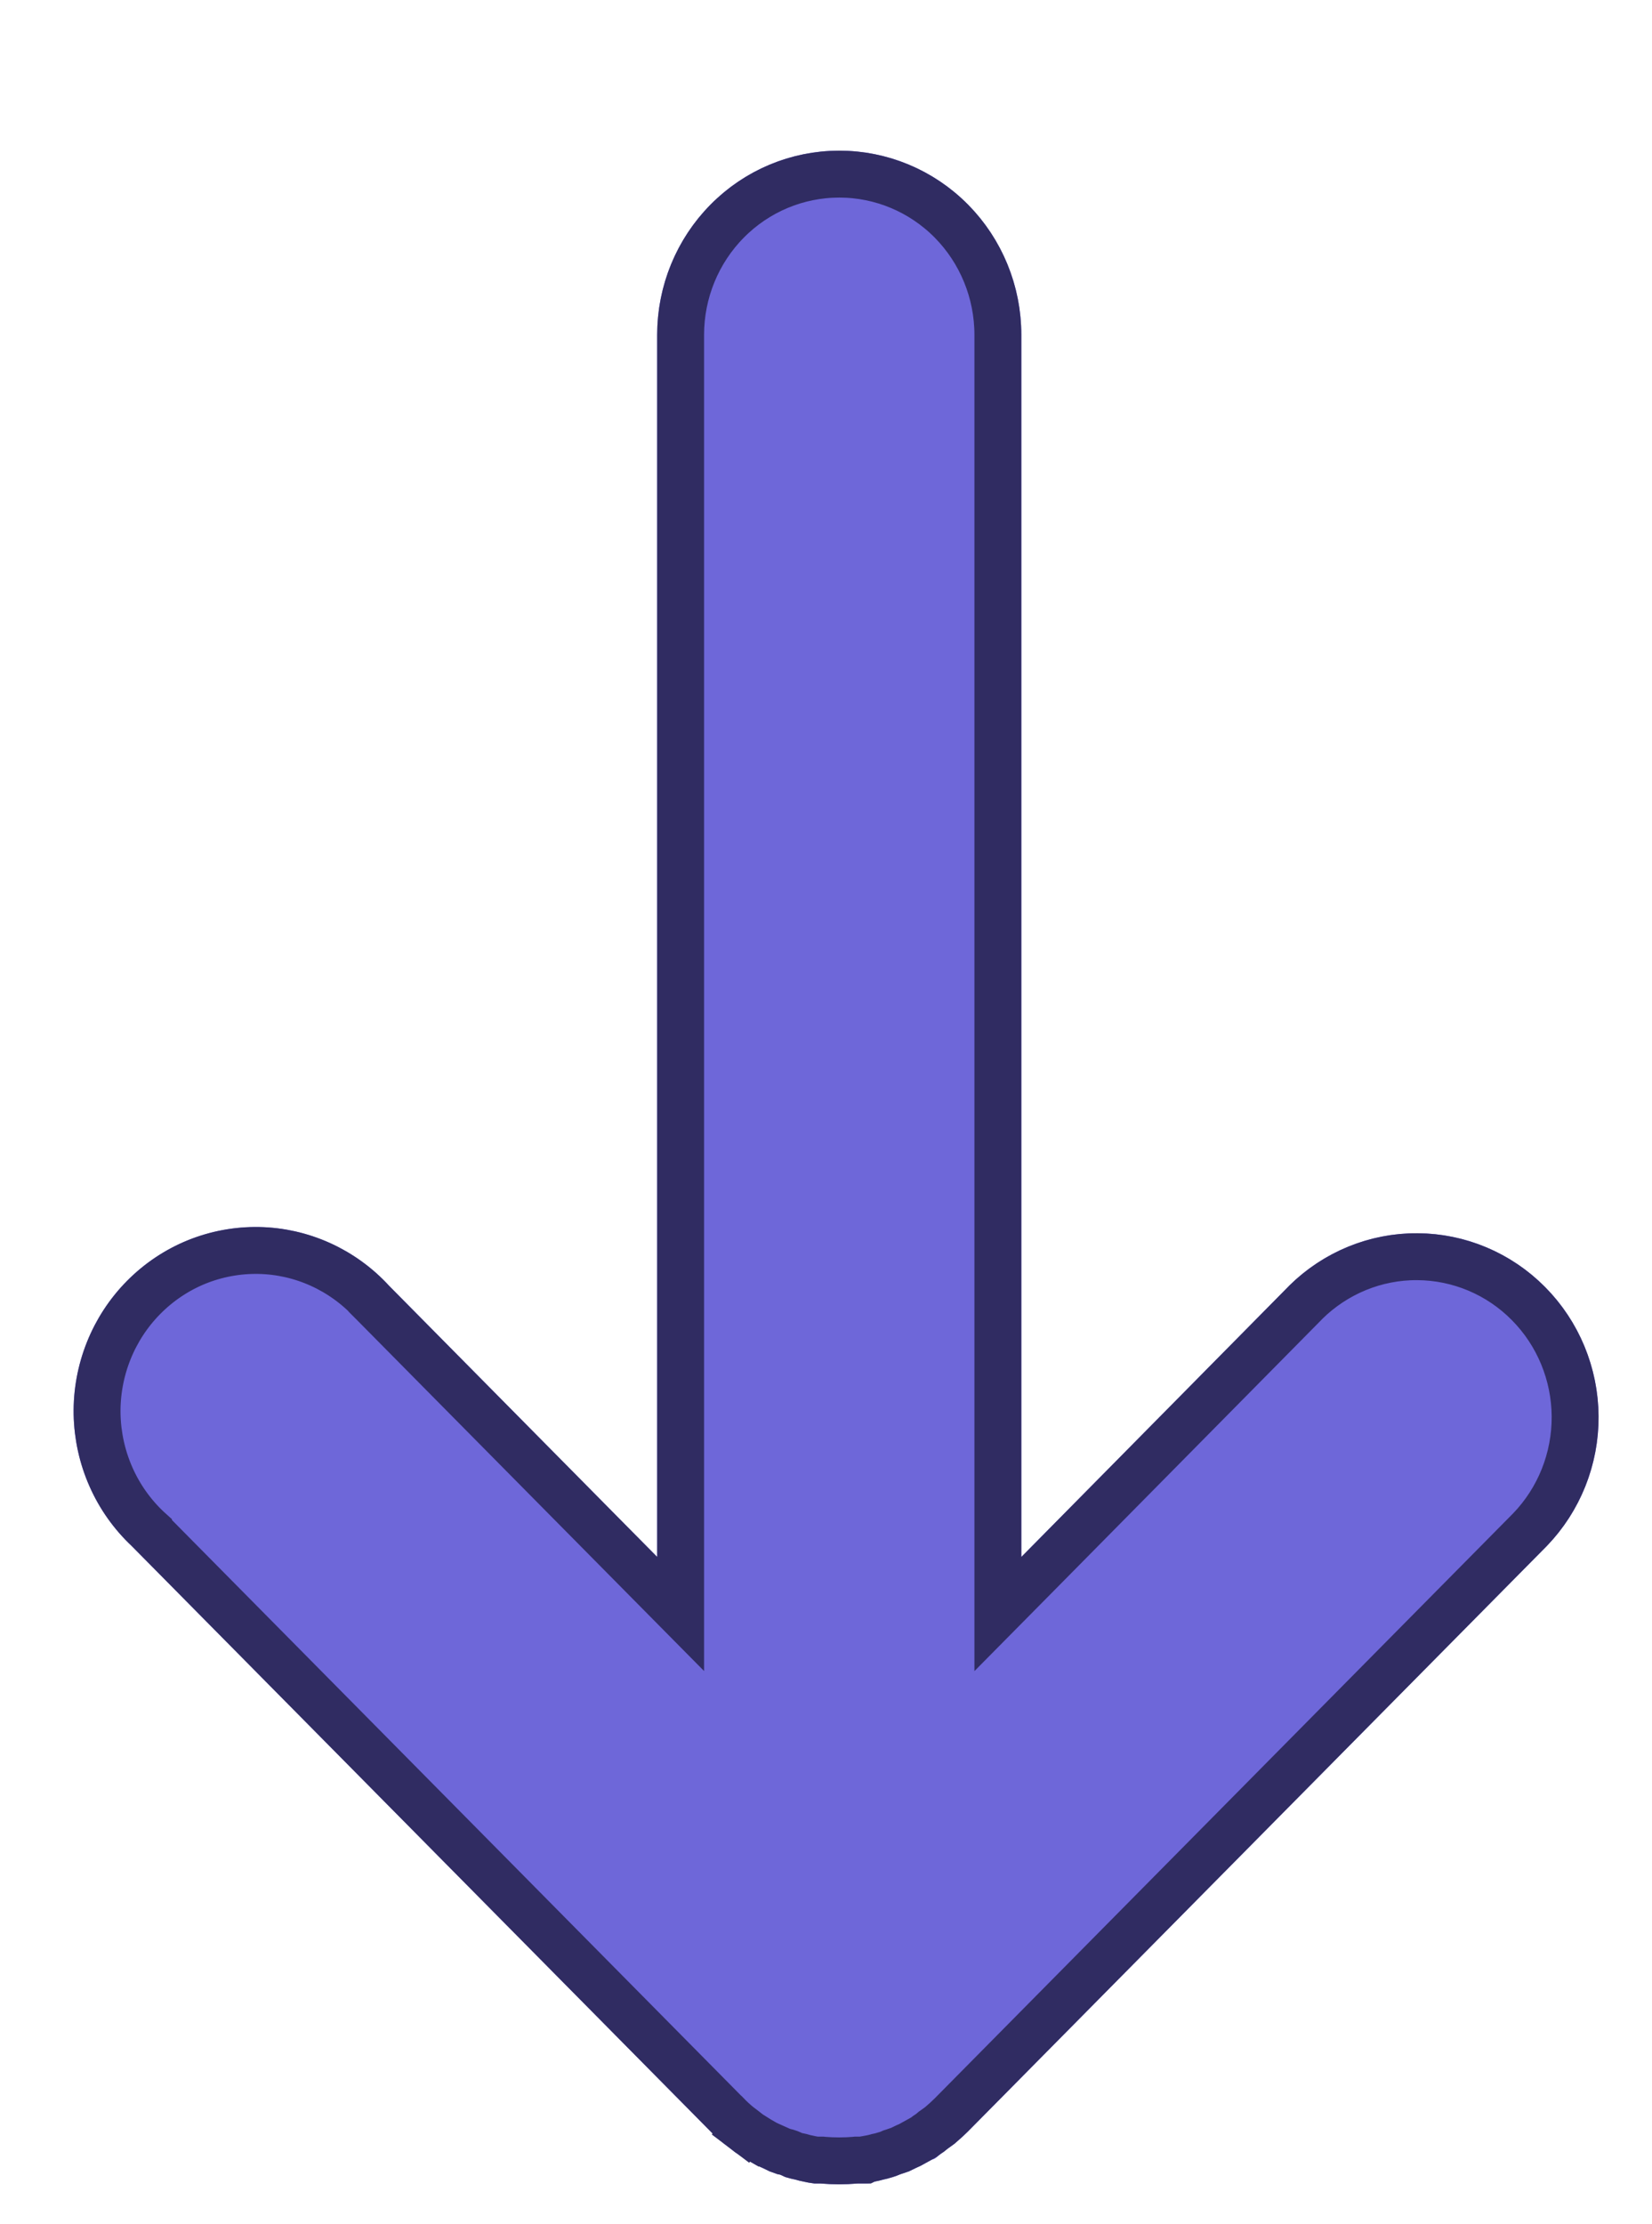
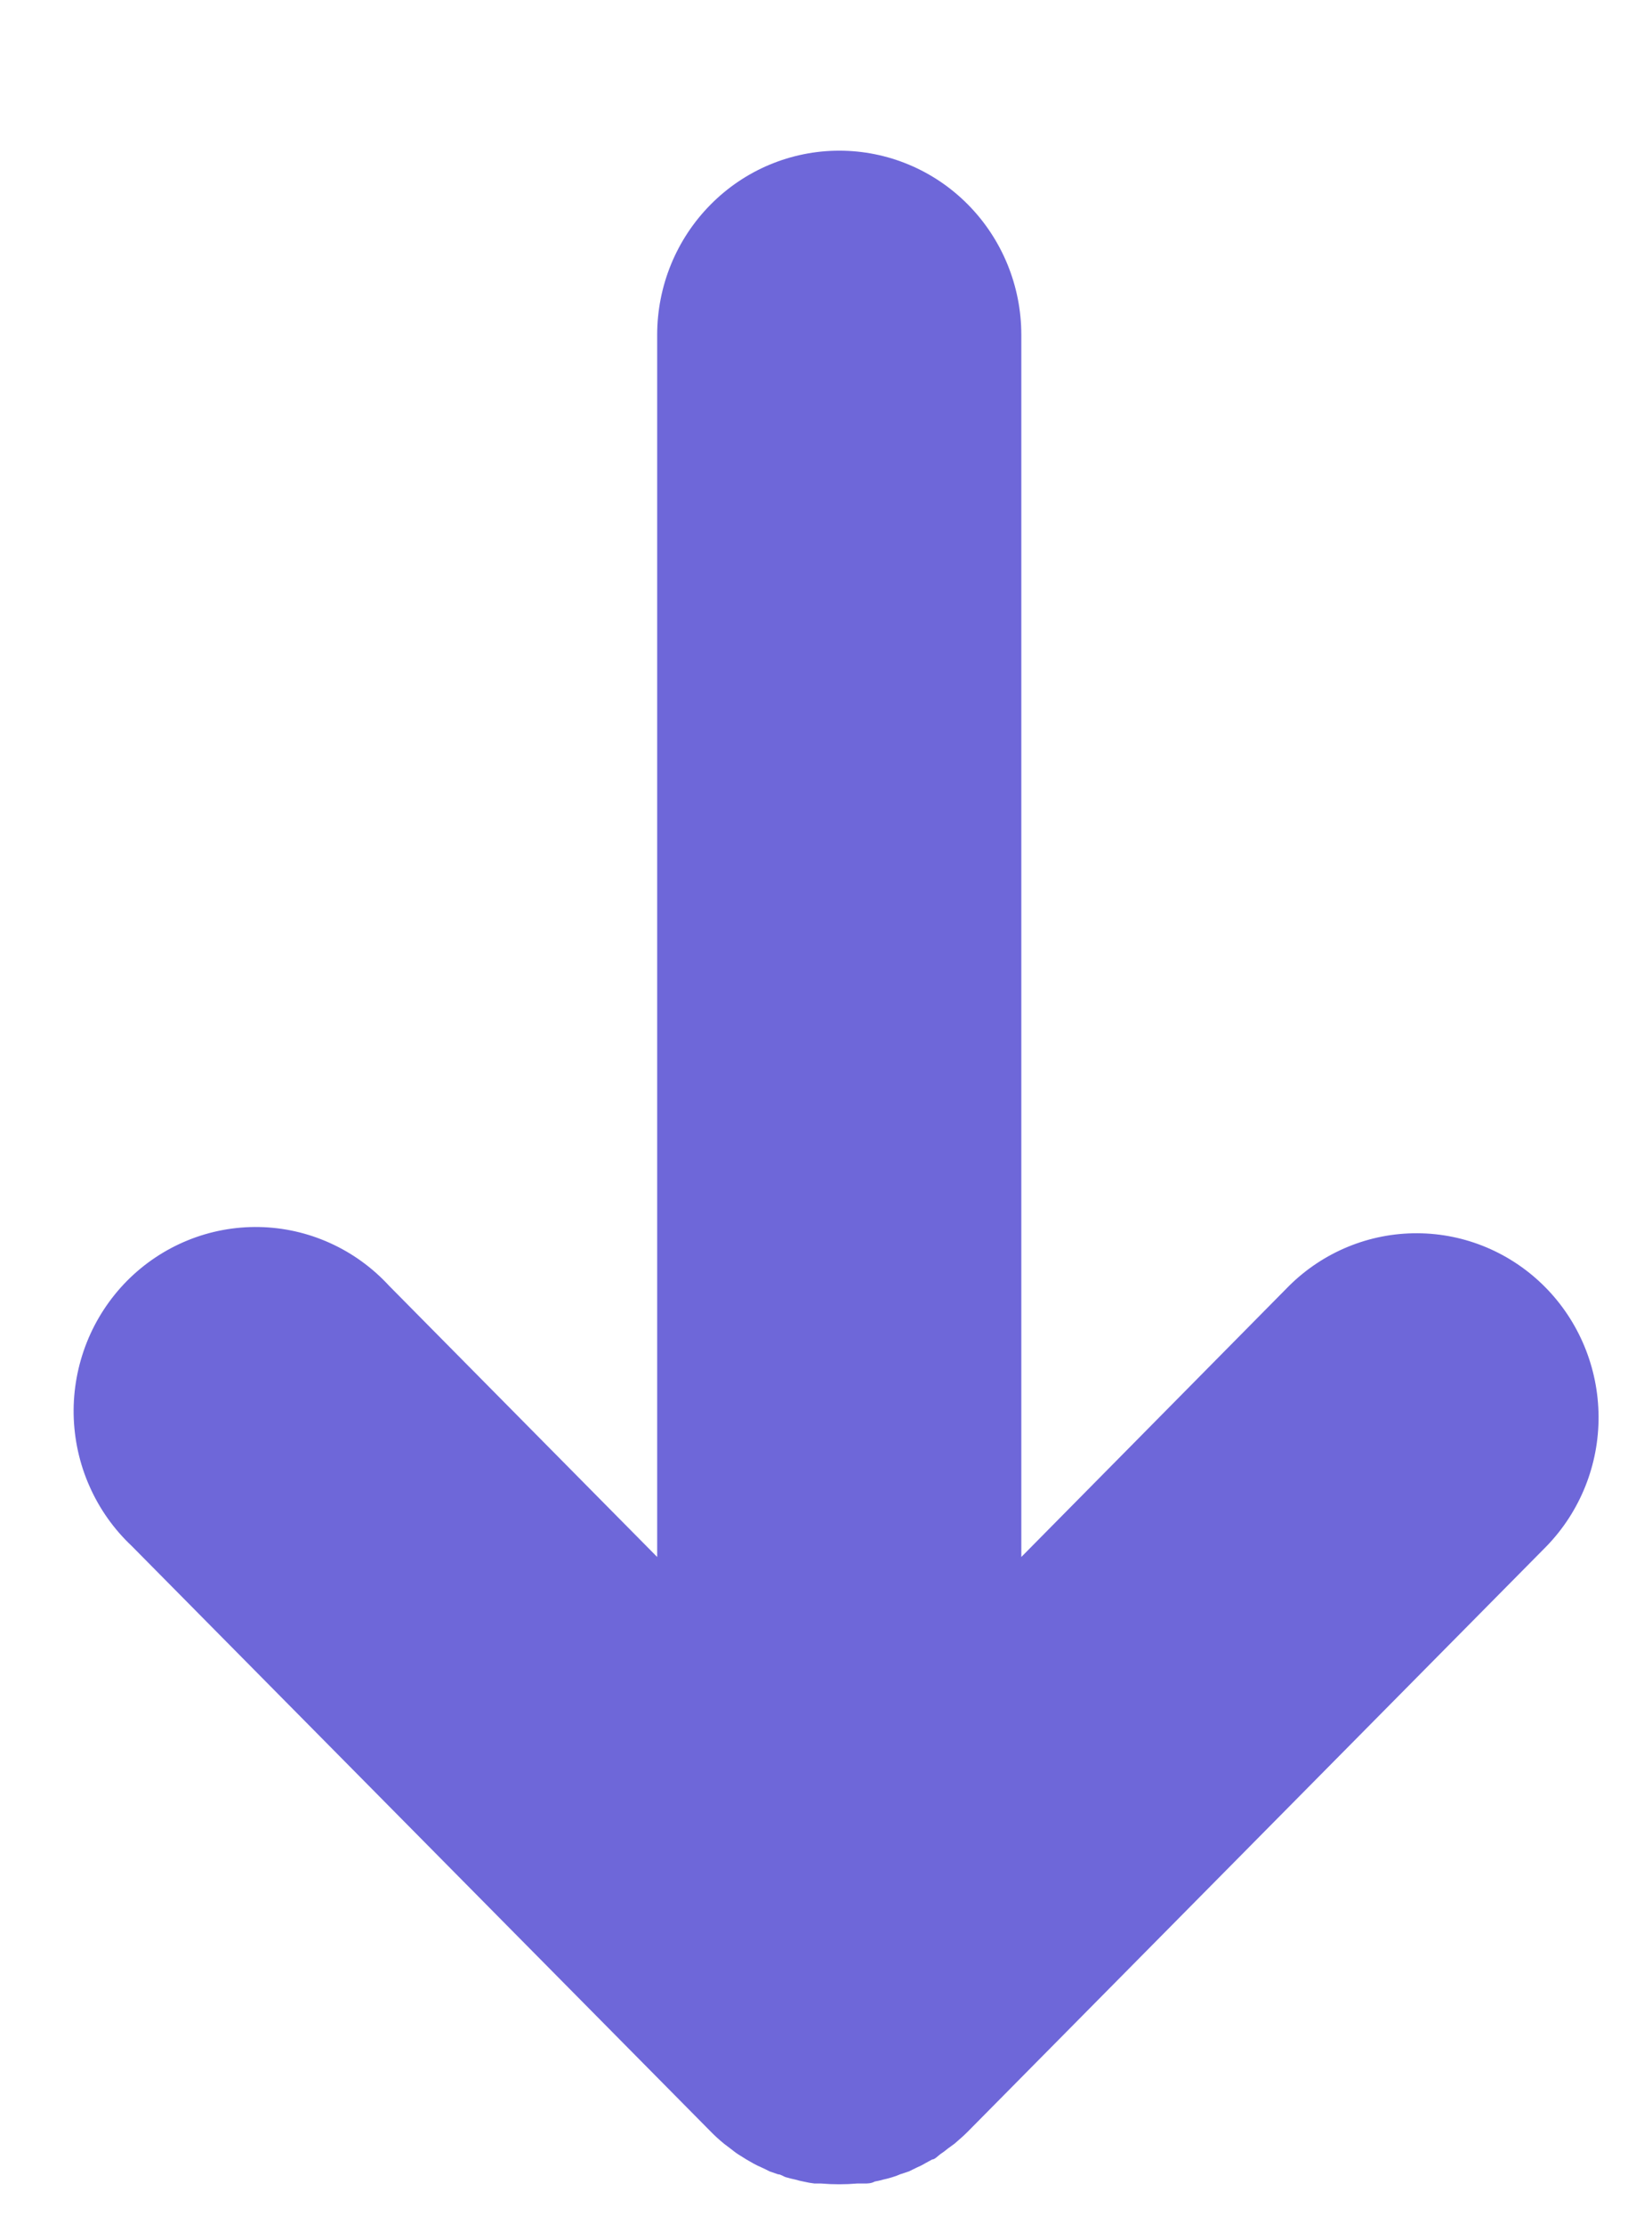
<svg xmlns="http://www.w3.org/2000/svg" width="26" height="35" viewBox="0 0 26 35" fill="none">
  <g filter="url(#filter0_d_413_6919)">
    <path d="M10.235 31.361L10.338 31.439C10.379 31.47 10.415 31.501 10.456 31.527L10.589 31.61L10.697 31.672C10.743 31.698 10.789 31.719 10.835 31.739C10.881 31.76 10.912 31.776 10.953 31.797L11.086 31.843C11.132 31.843 11.173 31.88 11.214 31.89C11.261 31.904 11.309 31.916 11.358 31.926C11.4 31.939 11.443 31.949 11.486 31.957C11.543 31.971 11.602 31.981 11.66 31.988H11.763C11.952 32.004 12.142 32.004 12.332 31.988H12.439C12.496 31.988 12.552 31.988 12.608 31.957C12.653 31.949 12.698 31.939 12.742 31.926C12.789 31.916 12.835 31.904 12.88 31.89C12.924 31.877 12.967 31.862 13.008 31.843L13.147 31.797L13.265 31.739C13.31 31.72 13.355 31.698 13.398 31.672L13.511 31.61C13.552 31.61 13.598 31.558 13.639 31.527C13.68 31.5 13.72 31.471 13.757 31.439L13.864 31.361C13.936 31.299 14.008 31.237 14.075 31.169L23.183 21.958C23.711 21.412 24.005 20.678 24 19.915C23.995 19.152 23.693 18.421 23.159 17.882C22.625 17.343 21.903 17.038 21.148 17.035C20.393 17.031 19.668 17.329 19.129 17.863L14.915 22.129L14.915 2.898C14.915 2.129 14.613 1.392 14.076 0.849C13.539 0.305 12.81 0 12.05 0C11.29 0 10.561 0.305 10.024 0.849C9.486 1.392 9.184 2.129 9.184 2.898L9.184 22.129L4.966 17.863C4.703 17.577 4.387 17.348 4.035 17.189C3.684 17.03 3.304 16.944 2.919 16.937C2.534 16.93 2.151 17.001 1.794 17.147C1.436 17.293 1.112 17.51 0.839 17.785C0.567 18.061 0.352 18.389 0.208 18.75C0.064 19.112 -0.007 19.499 0 19.888C0.008 20.278 0.092 20.662 0.25 21.017C0.407 21.373 0.634 21.693 0.916 21.958L10.025 31.169C10.091 31.237 10.162 31.301 10.235 31.361Z" fill="#6E67D9" />
-     <path d="M10.56 31.145C10.591 31.168 10.607 31.181 10.619 31.191C10.633 31.202 10.639 31.207 10.652 31.215C10.652 31.215 10.652 31.215 10.653 31.215L10.779 31.294L10.877 31.351C10.878 31.351 10.878 31.351 10.879 31.352C10.908 31.368 10.939 31.382 10.986 31.403L10.855 31.694L10.986 31.403C11.031 31.423 11.064 31.44 11.097 31.456L11.172 31.483C11.242 31.496 11.293 31.521 11.313 31.531L11.314 31.532L11.331 31.54C11.364 31.55 11.397 31.558 11.43 31.564L11.448 31.568L11.465 31.573C11.494 31.582 11.523 31.589 11.552 31.594L11.561 31.596L11.569 31.598C11.607 31.607 11.646 31.614 11.685 31.619H11.763H11.778L11.793 31.621C11.962 31.635 12.132 31.635 12.302 31.621L12.317 31.619H12.332H12.439L12.457 31.619L12.484 31.605L12.545 31.594C12.576 31.588 12.607 31.581 12.638 31.572L12.652 31.568L12.667 31.565C12.701 31.558 12.735 31.549 12.768 31.538L12.78 31.535L12.78 31.535C12.806 31.527 12.832 31.518 12.857 31.507L12.874 31.499L12.89 31.494L13.007 31.454L13.104 31.407L13.113 31.403L13.121 31.4C13.152 31.387 13.181 31.372 13.209 31.355L13.22 31.349L13.22 31.349L13.332 31.287L13.384 31.258C13.394 31.251 13.405 31.242 13.416 31.233L13.428 31.224L13.44 31.216C13.466 31.2 13.492 31.181 13.515 31.16L13.528 31.149L13.541 31.14L13.635 31.072C13.703 31.013 13.76 30.962 13.812 30.91L22.918 21.702C22.919 21.701 22.919 21.701 22.92 21.7C23.379 21.224 23.635 20.584 23.631 19.917C23.627 19.25 23.363 18.612 22.897 18.142C22.432 17.671 21.802 17.407 21.146 17.404C20.491 17.4 19.86 17.659 19.39 18.123C19.389 18.124 19.389 18.124 19.389 18.125L15.178 22.388L14.546 23.027V22.129L14.546 2.898C14.546 2.226 14.282 1.582 13.814 1.108C13.345 0.634 12.71 0.369 12.05 0.369C11.389 0.369 10.754 0.634 10.286 1.108C9.817 1.582 9.553 2.226 9.553 2.898L9.553 22.129V23.026L8.922 22.388L4.703 18.122L4.694 18.113L4.694 18.112C4.465 17.863 4.19 17.664 3.883 17.525C3.577 17.387 3.247 17.312 2.912 17.306C2.577 17.3 2.244 17.362 1.933 17.488C1.622 17.615 1.339 17.805 1.102 18.045C0.864 18.285 0.677 18.571 0.551 18.887C0.425 19.203 0.363 19.541 0.369 19.881C0.376 20.222 0.45 20.558 0.587 20.868C0.724 21.179 0.922 21.458 1.168 21.689L1.178 21.698L1.178 21.699L10.287 30.91L10.289 30.911C10.344 30.968 10.402 31.021 10.463 31.071L10.56 31.145ZM10.56 31.145L10.56 31.145L10.338 31.439L10.56 31.145Z" stroke="#302C62" stroke-width="0.738" />
  </g>
  <defs>
    <filter id="filter0_d_413_6919" x="0" y="0" width="25.159" height="34.371" filterUnits="userSpaceOnUse" color-interpolation-filters="sRGB">
      <feFlood flood-opacity="0" result="BackgroundImageFix" />
      <feColorMatrix in="SourceAlpha" type="matrix" values="0 0 0 0 0 0 0 0 0 0 0 0 0 0 0 0 0 0 127 0" result="hardAlpha" />
      <feOffset dx="1.159" dy="2.371" />
      <feComposite in2="hardAlpha" operator="out" />
      <feColorMatrix type="matrix" values="0 0 0 0 0.149 0 0 0 0 0.063 0 0 0 0 0.239 0 0 0 1 0" />
      <feBlend mode="normal" in2="BackgroundImageFix" result="effect1_dropShadow_413_6919" />
      <feBlend mode="normal" in="SourceGraphic" in2="effect1_dropShadow_413_6919" result="shape" />
    </filter>
  </defs>
</svg>